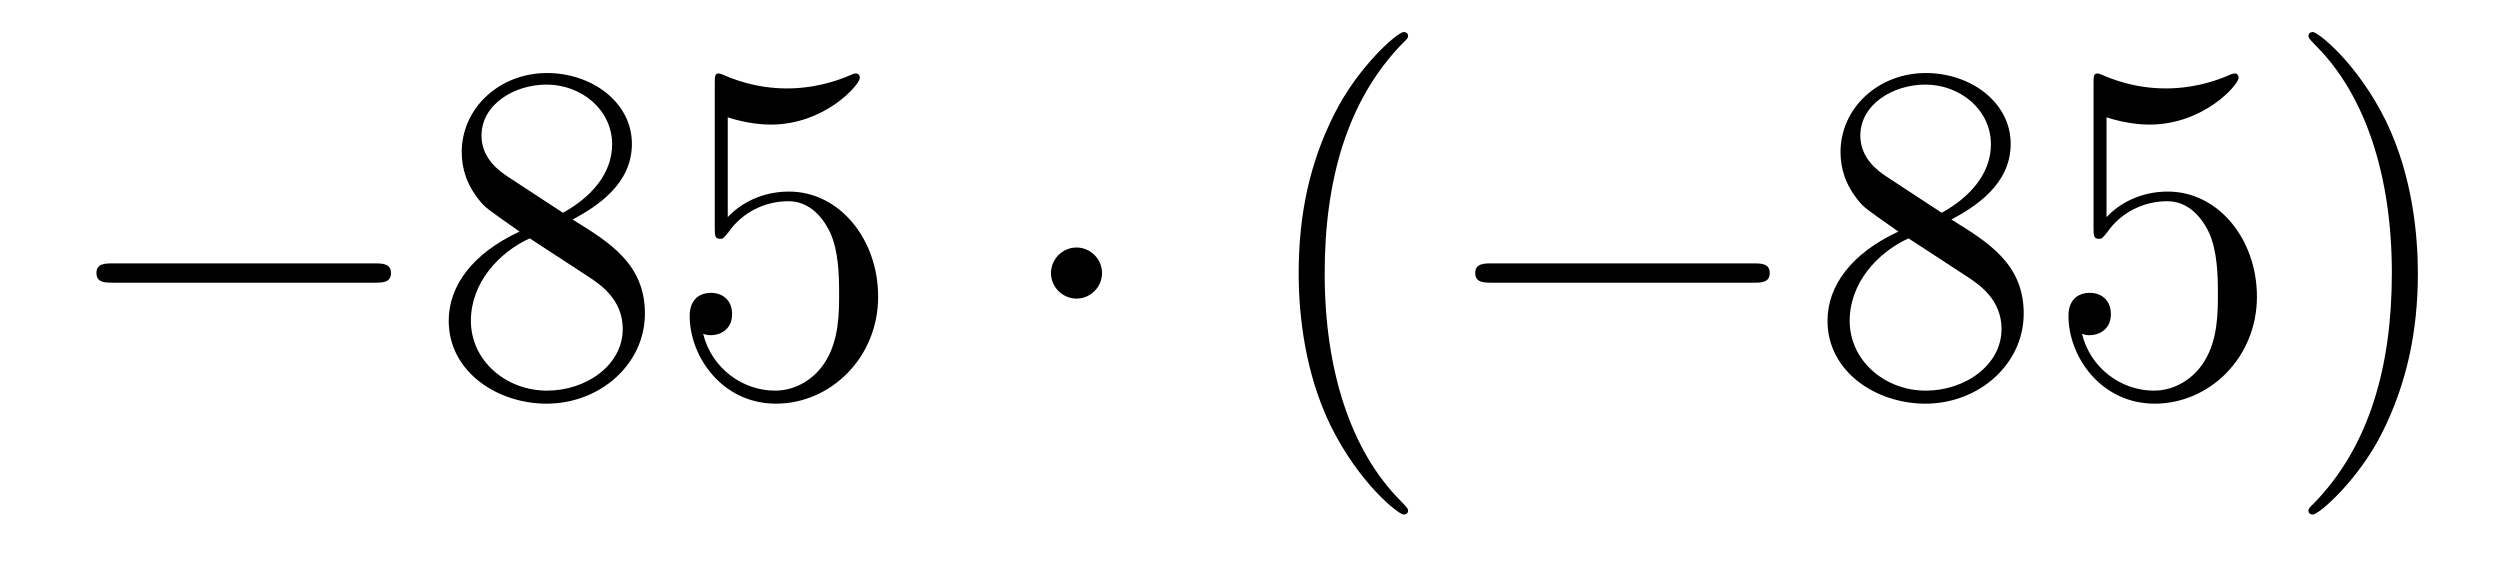
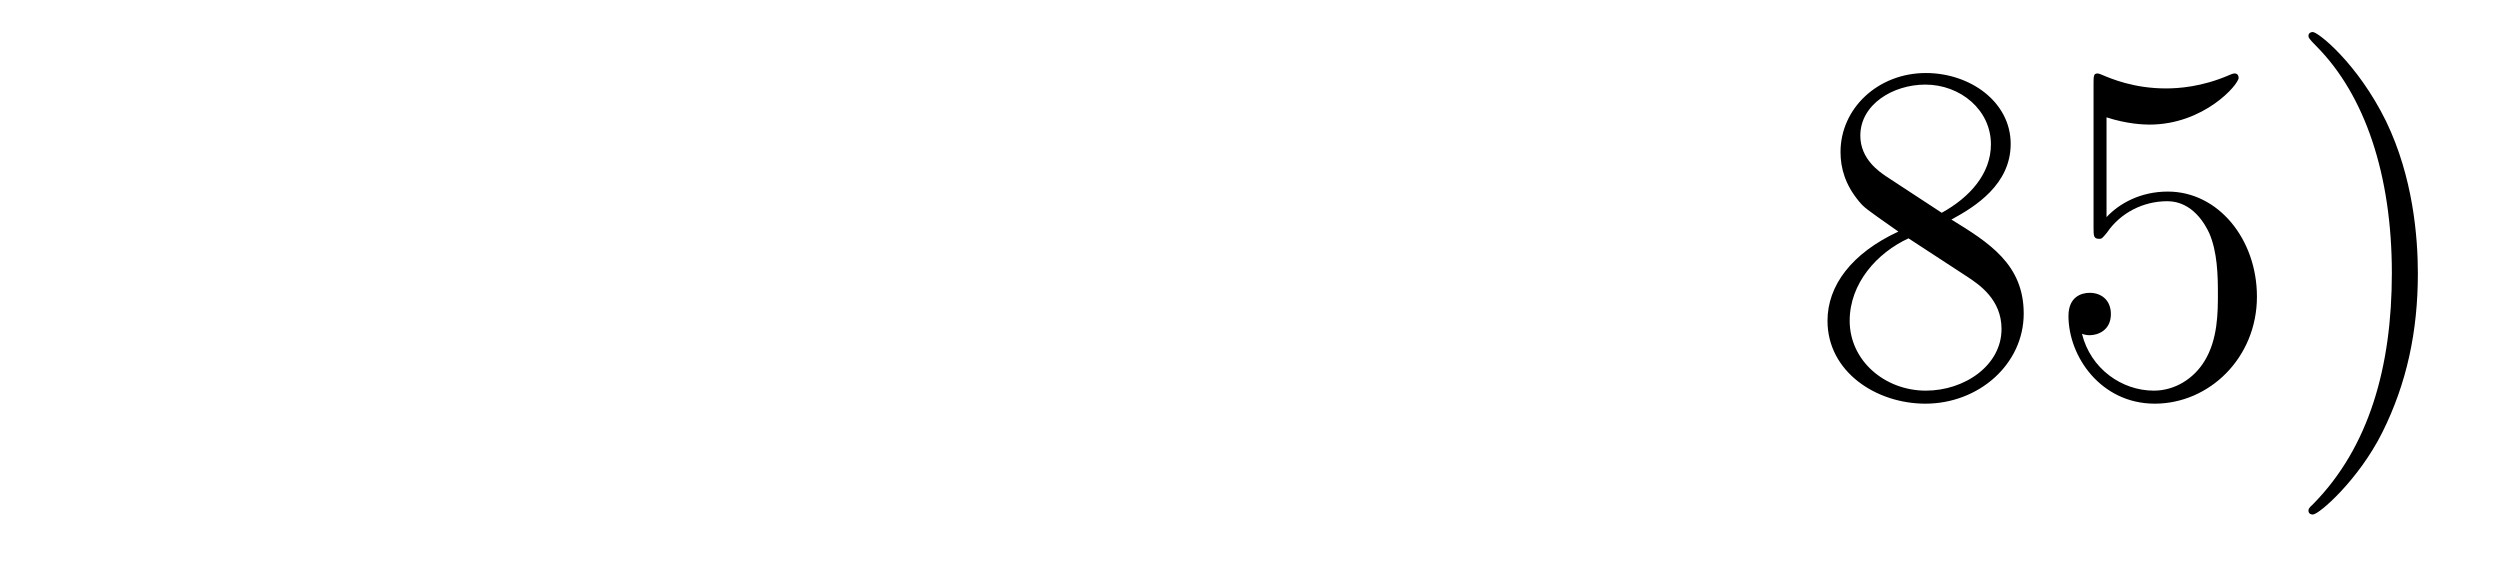
<svg xmlns="http://www.w3.org/2000/svg" height="14pt" version="1.1" viewBox="0 -14 62 14" width="62pt">
  <g id="page1">
    <g transform="matrix(1 0 0 1 -127 650)">
-       <path d="M136.278 -656.989C136.481 -656.989 136.696 -656.989 136.696 -657.228C136.696 -657.468 136.481 -657.468 136.278 -657.468H129.811C129.608 -657.468 129.392 -657.468 129.392 -657.228C129.392 -656.989 129.608 -656.989 129.811 -656.989H136.278Z" fill-rule="evenodd" />
-       <path d="M141.201 -658.555C141.798 -658.878 142.671 -659.428 142.671 -660.432C142.671 -661.472 141.667 -662.189 140.567 -662.189C139.384 -662.189 138.451 -661.317 138.451 -660.229C138.451 -659.823 138.571 -659.416 138.906 -659.01C139.037 -658.854 139.049 -658.842 139.886 -658.257C138.726 -657.719 138.128 -656.918 138.128 -656.045C138.128 -654.778 139.336 -653.989 140.555 -653.989C141.882 -653.989 142.994 -654.969 142.994 -656.224C142.994 -657.444 142.133 -657.982 141.201 -658.555ZM139.575 -659.631C139.419 -659.739 138.941 -660.05 138.941 -660.635C138.941 -661.413 139.754 -661.902 140.555 -661.902C141.416 -661.902 142.181 -661.281 142.181 -660.42C142.181 -659.691 141.655 -659.105 140.961 -658.723L139.575 -659.631ZM140.137 -658.089L141.583 -657.145C141.894 -656.942 142.444 -656.571 142.444 -655.842C142.444 -654.933 141.523 -654.312 140.567 -654.312C139.551 -654.312 138.678 -655.053 138.678 -656.045C138.678 -656.977 139.359 -657.731 140.137 -658.089ZM145.048 -661.09C145.562 -660.922 145.981 -660.91 146.112 -660.91C147.463 -660.91 148.324 -661.902 148.324 -662.07C148.324 -662.118 148.3 -662.178 148.228 -662.178C148.204 -662.178 148.18 -662.178 148.073 -662.13C147.403 -661.843 146.829 -661.807 146.519 -661.807C145.73 -661.807 145.168 -662.046 144.941 -662.142C144.857 -662.178 144.833 -662.178 144.821 -662.178C144.726 -662.178 144.726 -662.106 144.726 -661.914V-658.364C144.726 -658.149 144.726 -658.077 144.869 -658.077C144.929 -658.077 144.941 -658.089 145.06 -658.233C145.395 -658.723 145.957 -659.01 146.554 -659.01C147.188 -659.01 147.499 -658.424 147.594 -658.221C147.798 -657.754 147.81 -657.169 147.81 -656.714C147.81 -656.26 147.81 -655.579 147.475 -655.041C147.212 -654.611 146.746 -654.312 146.22 -654.312C145.431 -654.312 144.654 -654.85 144.438 -655.722C144.498 -655.698 144.57 -655.687 144.63 -655.687C144.833 -655.687 145.156 -655.806 145.156 -656.212C145.156 -656.547 144.929 -656.738 144.63 -656.738C144.415 -656.738 144.104 -656.631 144.104 -656.165C144.104 -655.148 144.917 -653.989 146.244 -653.989C147.594 -653.989 148.778 -655.125 148.778 -656.643C148.778 -658.065 147.822 -659.249 146.567 -659.249C145.885 -659.249 145.359 -658.95 145.048 -658.615V-661.09Z" fill-rule="evenodd" />
-       <path d="M154.331 -657.228C154.331 -657.575 154.044 -657.862 153.698 -657.862C153.351 -657.862 153.064 -657.575 153.064 -657.228C153.064 -656.882 153.351 -656.595 153.698 -656.595C154.044 -656.595 154.331 -656.882 154.331 -657.228Z" fill-rule="evenodd" />
-       <path d="M161.92 -651.335C161.92 -651.371 161.92 -651.395 161.717 -651.598C160.522 -652.806 159.852 -654.778 159.852 -657.217C159.852 -659.536 160.414 -661.532 161.801 -662.943C161.92 -663.05 161.92 -663.074 161.92 -663.11C161.92 -663.182 161.861 -663.206 161.813 -663.206C161.658 -663.206 160.677 -662.345 160.092 -661.173C159.482 -659.966 159.207 -658.687 159.207 -657.217C159.207 -656.152 159.374 -654.73 159.996 -653.451C160.701 -652.017 161.681 -651.239 161.813 -651.239C161.861 -651.239 161.92 -651.263 161.92 -651.335Z" fill-rule="evenodd" />
-       <path d="M170.472 -656.989C170.675 -656.989 170.89 -656.989 170.89 -657.228C170.89 -657.468 170.675 -657.468 170.472 -657.468H164.005C163.802 -657.468 163.586 -657.468 163.586 -657.228C163.586 -656.989 163.802 -656.989 164.005 -656.989H170.472Z" fill-rule="evenodd" />
      <path d="M175.395 -658.555C175.992 -658.878 176.865 -659.428 176.865 -660.432C176.865 -661.472 175.861 -662.189 174.761 -662.189C173.578 -662.189 172.645 -661.317 172.645 -660.229C172.645 -659.823 172.765 -659.416 173.1 -659.01C173.231 -658.854 173.243 -658.842 174.08 -658.257C172.92 -657.719 172.322 -656.918 172.322 -656.045C172.322 -654.778 173.53 -653.989 174.749 -653.989C176.076 -653.989 177.188 -654.969 177.188 -656.224C177.188 -657.444 176.327 -657.982 175.395 -658.555ZM173.769 -659.631C173.614 -659.739 173.136 -660.05 173.136 -660.635C173.136 -661.413 173.948 -661.902 174.749 -661.902C175.61 -661.902 176.375 -661.281 176.375 -660.42C176.375 -659.691 175.849 -659.105 175.155 -658.723L173.769 -659.631ZM174.331 -658.089L175.777 -657.145C176.088 -656.942 176.638 -656.571 176.638 -655.842C176.638 -654.933 175.717 -654.312 174.761 -654.312C173.745 -654.312 172.872 -655.053 172.872 -656.045C172.872 -656.977 173.554 -657.731 174.331 -658.089ZM179.242 -661.09C179.756 -660.922 180.175 -660.91 180.306 -660.91C181.657 -660.91 182.518 -661.902 182.518 -662.07C182.518 -662.118 182.494 -662.178 182.422 -662.178C182.398 -662.178 182.374 -662.178 182.267 -662.13C181.597 -661.843 181.023 -661.807 180.713 -661.807C179.924 -661.807 179.362 -662.046 179.135 -662.142C179.051 -662.178 179.027 -662.178 179.015 -662.178C178.92 -662.178 178.92 -662.106 178.92 -661.914V-658.364C178.92 -658.149 178.92 -658.077 179.063 -658.077C179.123 -658.077 179.135 -658.089 179.254 -658.233C179.589 -658.723 180.151 -659.01 180.749 -659.01C181.382 -659.01 181.693 -658.424 181.788 -658.221C181.992 -657.754 182.004 -657.169 182.004 -656.714C182.004 -656.26 182.004 -655.579 181.669 -655.041C181.406 -654.611 180.94 -654.312 180.414 -654.312C179.625 -654.312 178.848 -654.85 178.633 -655.722C178.693 -655.698 178.764 -655.687 178.824 -655.687C179.027 -655.687 179.35 -655.806 179.35 -656.212C179.35 -656.547 179.123 -656.738 178.824 -656.738C178.609 -656.738 178.298 -656.631 178.298 -656.165C178.298 -655.148 179.111 -653.989 180.438 -653.989C181.788 -653.989 182.972 -655.125 182.972 -656.643C182.972 -658.065 182.016 -659.249 180.761 -659.249C180.079 -659.249 179.553 -658.95 179.242 -658.615V-661.09ZM186.963 -657.217C186.963 -658.125 186.844 -659.607 186.174 -660.994C185.469 -662.428 184.489 -663.206 184.357 -663.206C184.309 -663.206 184.25 -663.182 184.25 -663.11C184.25 -663.074 184.25 -663.05 184.453 -662.847C185.648 -661.64 186.318 -659.667 186.318 -657.228C186.318 -654.909 185.756 -652.913 184.369 -651.502C184.25 -651.395 184.25 -651.371 184.25 -651.335C184.25 -651.263 184.309 -651.239 184.357 -651.239C184.512 -651.239 185.493 -652.1 186.079 -653.272C186.688 -654.491 186.963 -655.782 186.963 -657.217Z" fill-rule="evenodd" />
    </g>
  </g>
</svg>